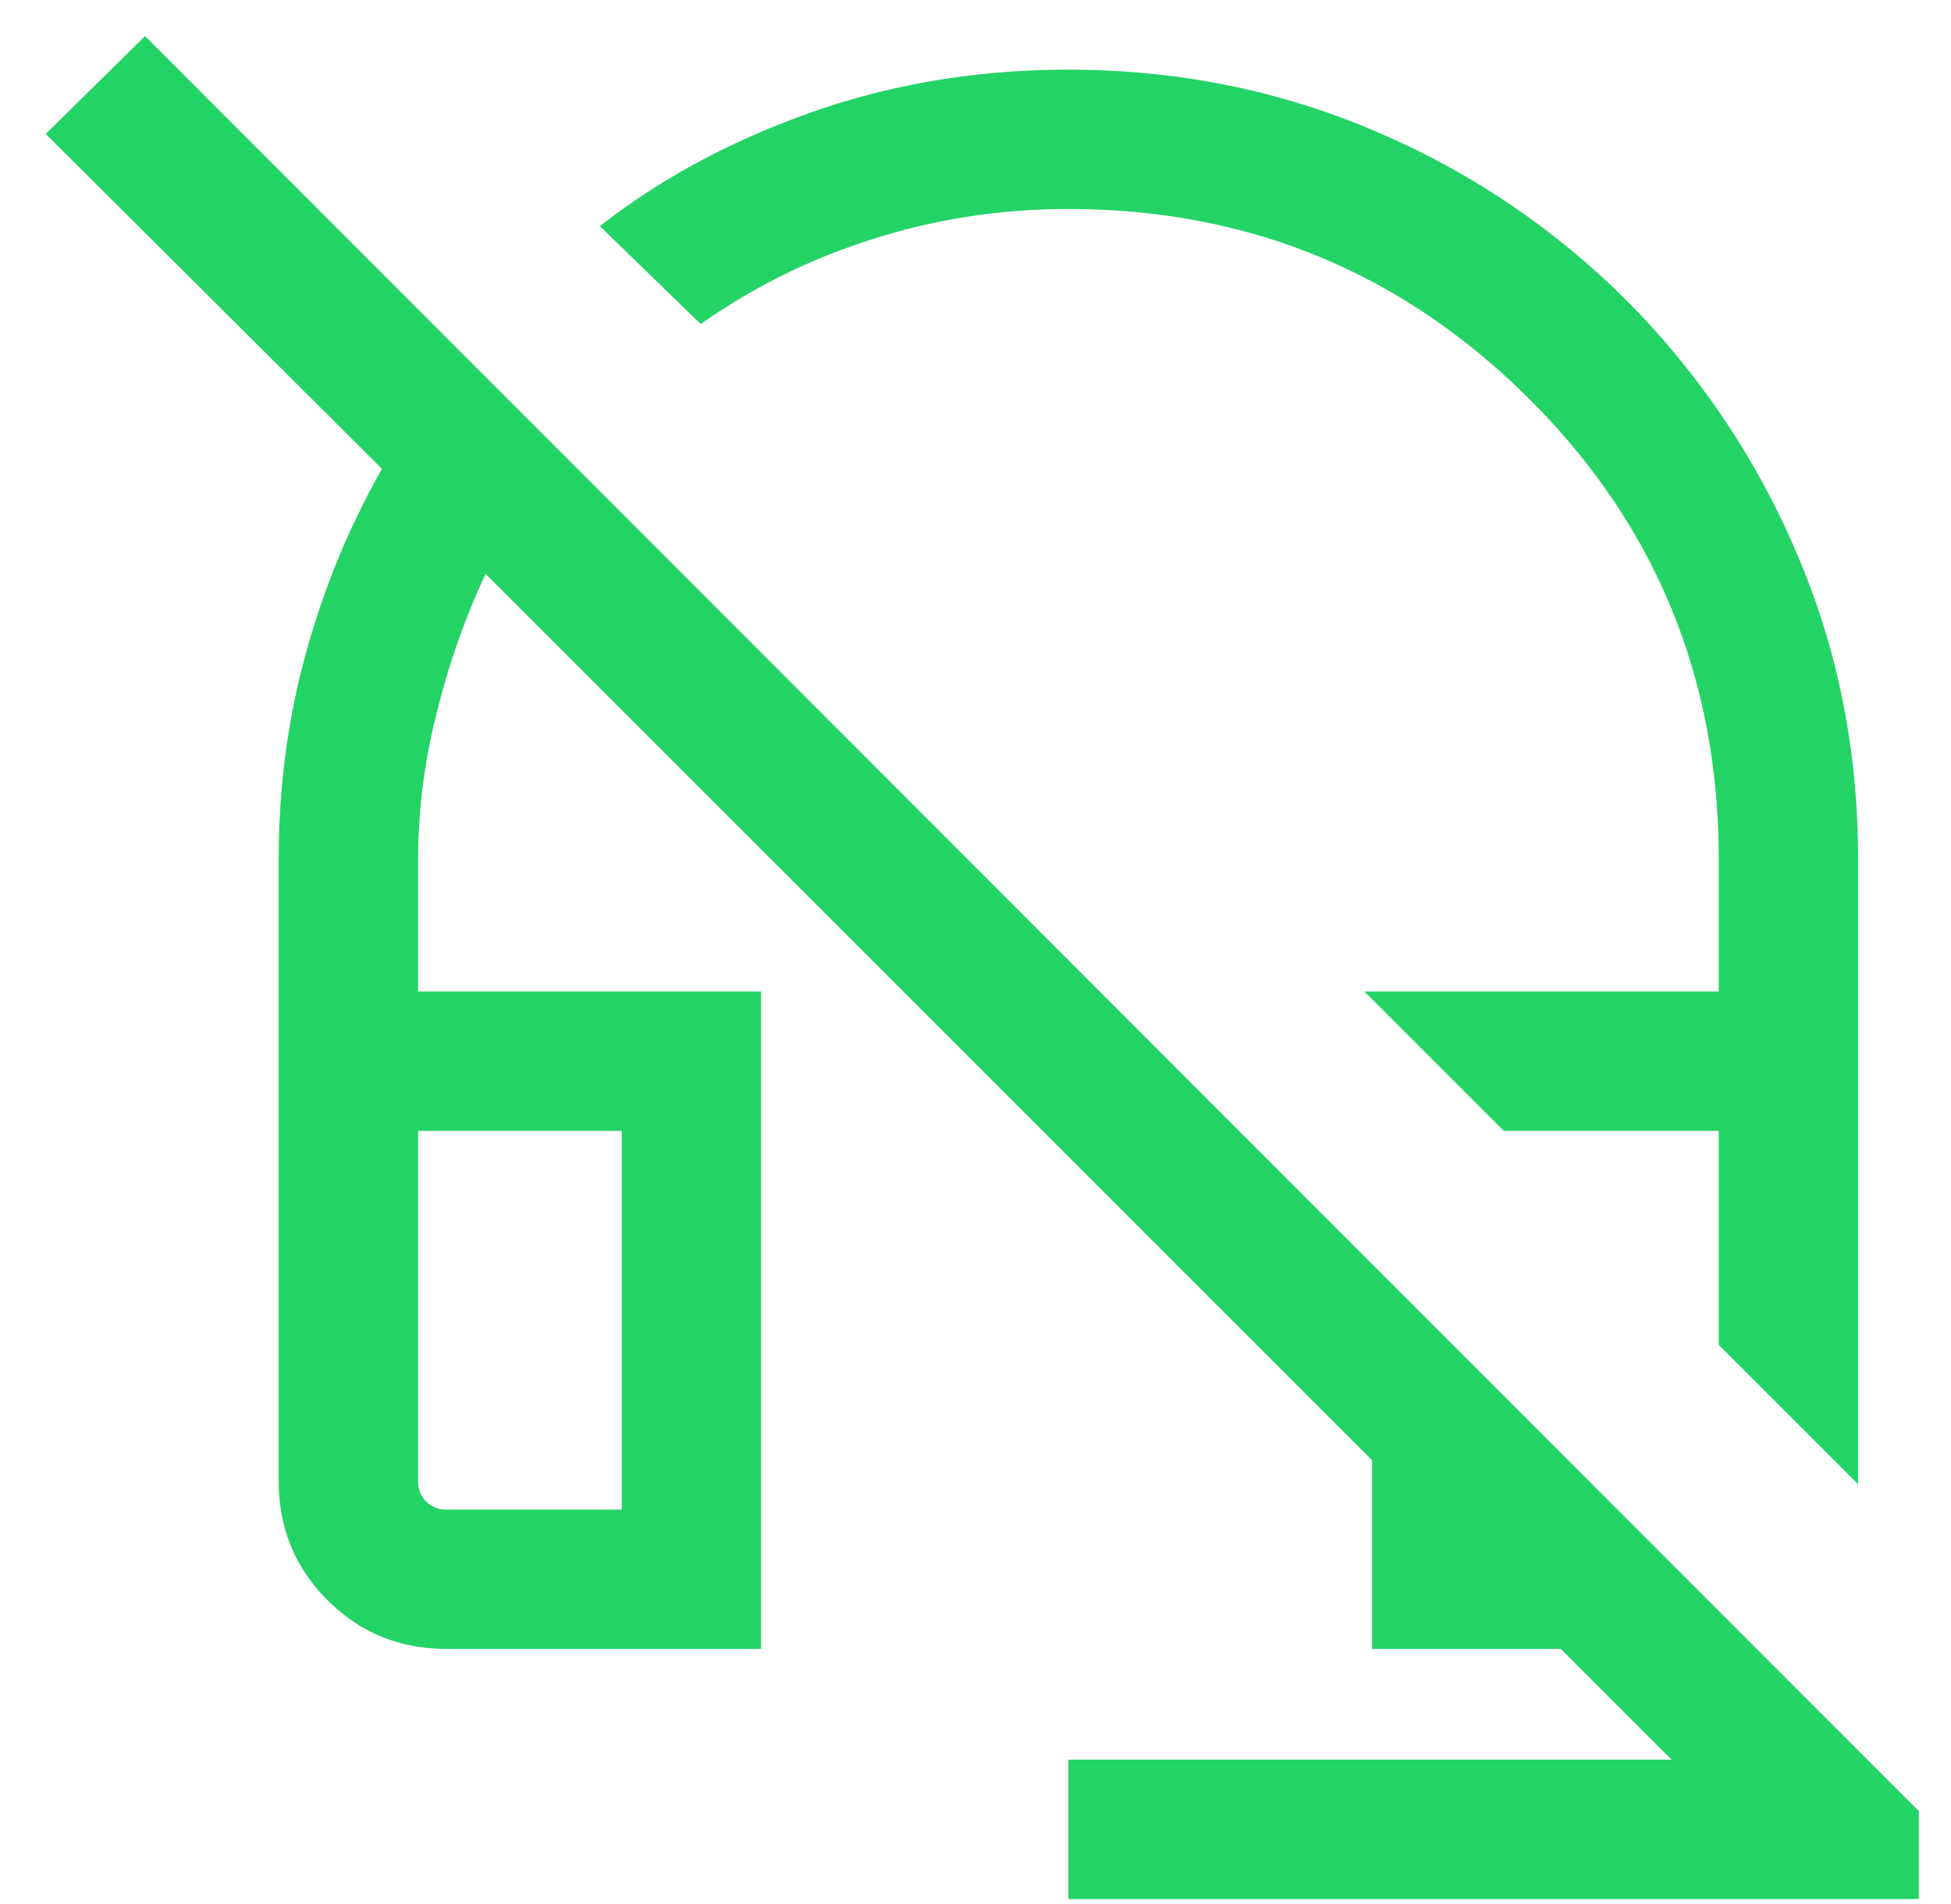
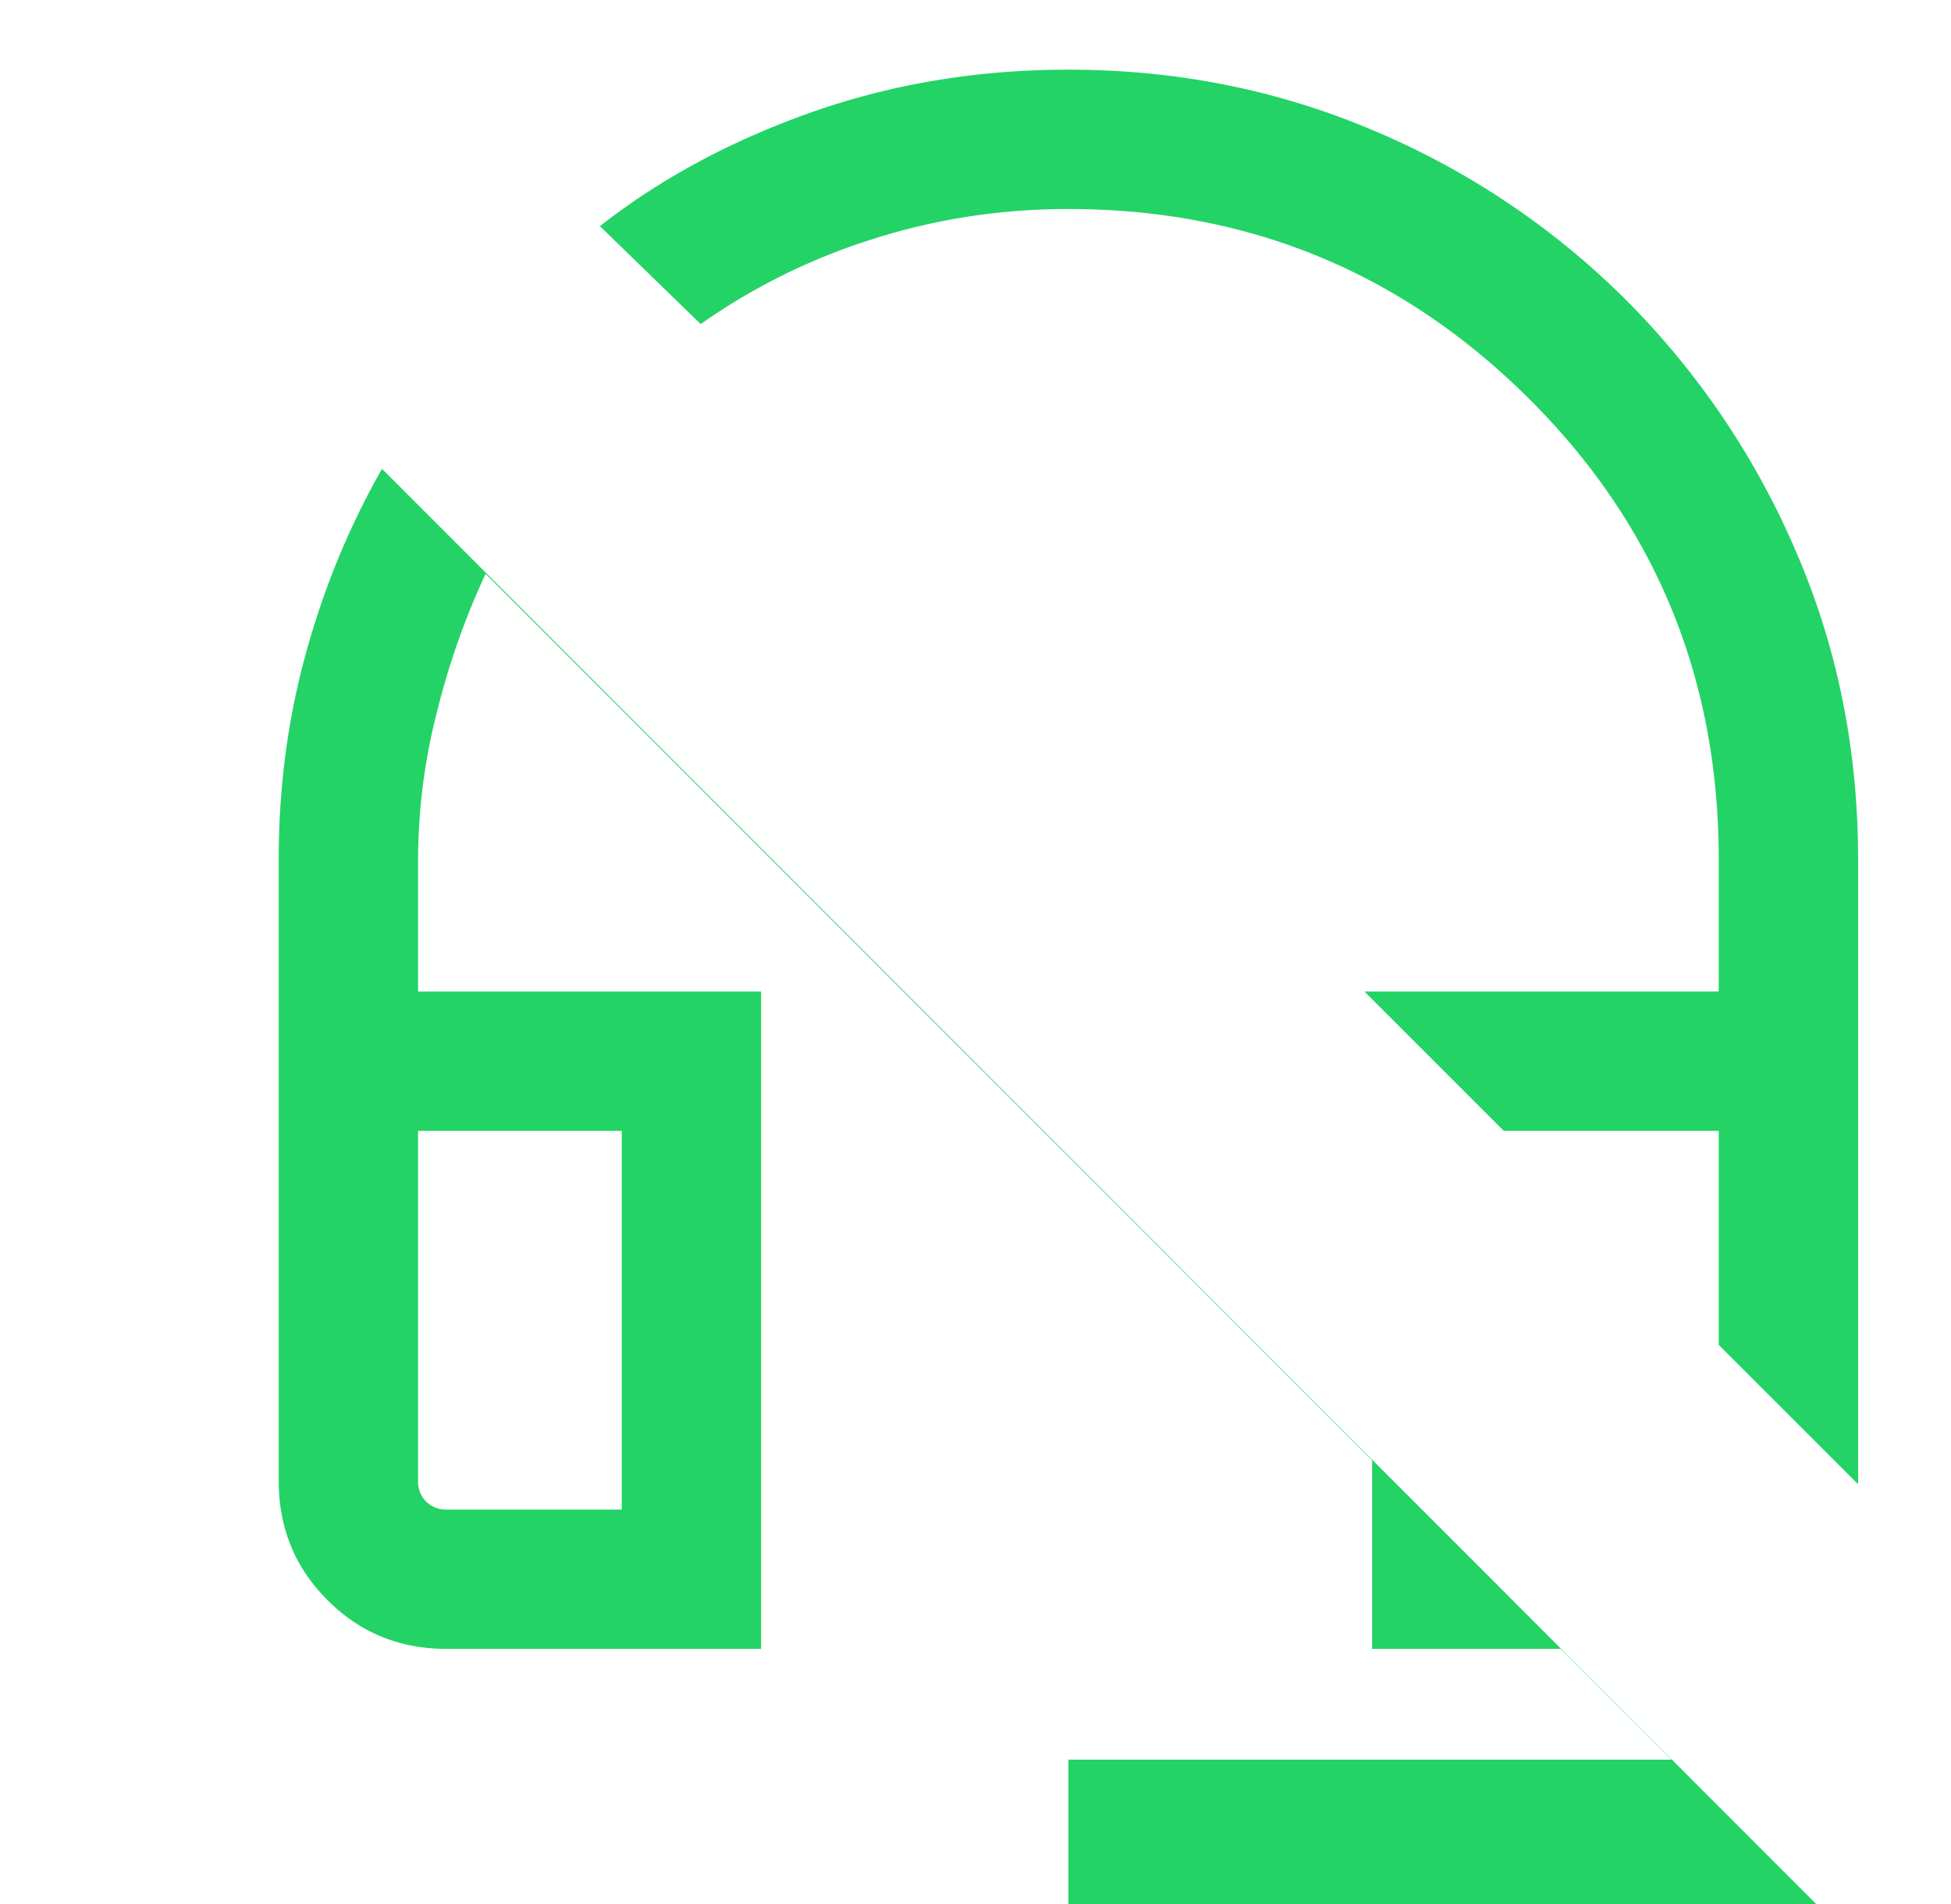
<svg xmlns="http://www.w3.org/2000/svg" width="42" height="41" fill="none">
-   <path fill="#23D366" d="m40 31.954-3-3v-4.608h-4.627l-3-3H37V18.5c0-3.908-1.367-7.218-4.1-9.931C30.167 5.856 26.866 4.5 23 4.5c-1.467 0-2.878.218-4.233.654a13.429 13.429 0 0 0-3.683 1.823l-2.169-2.108c1.308-1.025 2.829-1.843 4.562-2.454C19.21 1.805 21.05 1.5 23 1.5c2.338 0 4.538.441 6.6 1.323a17.048 17.048 0 0 1 5.407 3.638 17.27 17.27 0 0 1 3.654 5.409C39.554 13.93 40 16.14 40 18.5v13.454Zm-17 8.93v-3h12.984L33.6 35.5h-4.062v-4.061L10.454 12.354a16.272 16.272 0 0 0-1.039 2.94A12.906 12.906 0 0 0 9 18.5v2.846h7.384V35.5H9.615c-1.01 0-1.865-.35-2.565-1.05-.7-.7-1.05-1.555-1.05-2.566V18.5c0-1.538.194-3.014.583-4.427.388-1.413.935-2.74 1.64-3.98L.984 2.883 3.123.777l38.184 38.215v1.893H23ZM9.615 32.5h3.77v-8.154H9v7.538a.6.6 0 0 0 .173.443.6.6 0 0 0 .442.173Z" />
+   <path fill="#23D366" d="m40 31.954-3-3v-4.608h-4.627l-3-3H37V18.5c0-3.908-1.367-7.218-4.1-9.931C30.167 5.856 26.866 4.5 23 4.5c-1.467 0-2.878.218-4.233.654a13.429 13.429 0 0 0-3.683 1.823l-2.169-2.108c1.308-1.025 2.829-1.843 4.562-2.454C19.21 1.805 21.05 1.5 23 1.5c2.338 0 4.538.441 6.6 1.323a17.048 17.048 0 0 1 5.407 3.638 17.27 17.27 0 0 1 3.654 5.409C39.554 13.93 40 16.14 40 18.5v13.454Zm-17 8.93v-3h12.984L33.6 35.5h-4.062v-4.061L10.454 12.354a16.272 16.272 0 0 0-1.039 2.94A12.906 12.906 0 0 0 9 18.5v2.846h7.384V35.5H9.615c-1.01 0-1.865-.35-2.565-1.05-.7-.7-1.05-1.555-1.05-2.566V18.5c0-1.538.194-3.014.583-4.427.388-1.413.935-2.74 1.64-3.98l38.184 38.215v1.893H23ZM9.615 32.5h3.77v-8.154H9v7.538a.6.6 0 0 0 .173.443.6.6 0 0 0 .442.173Z" />
</svg>